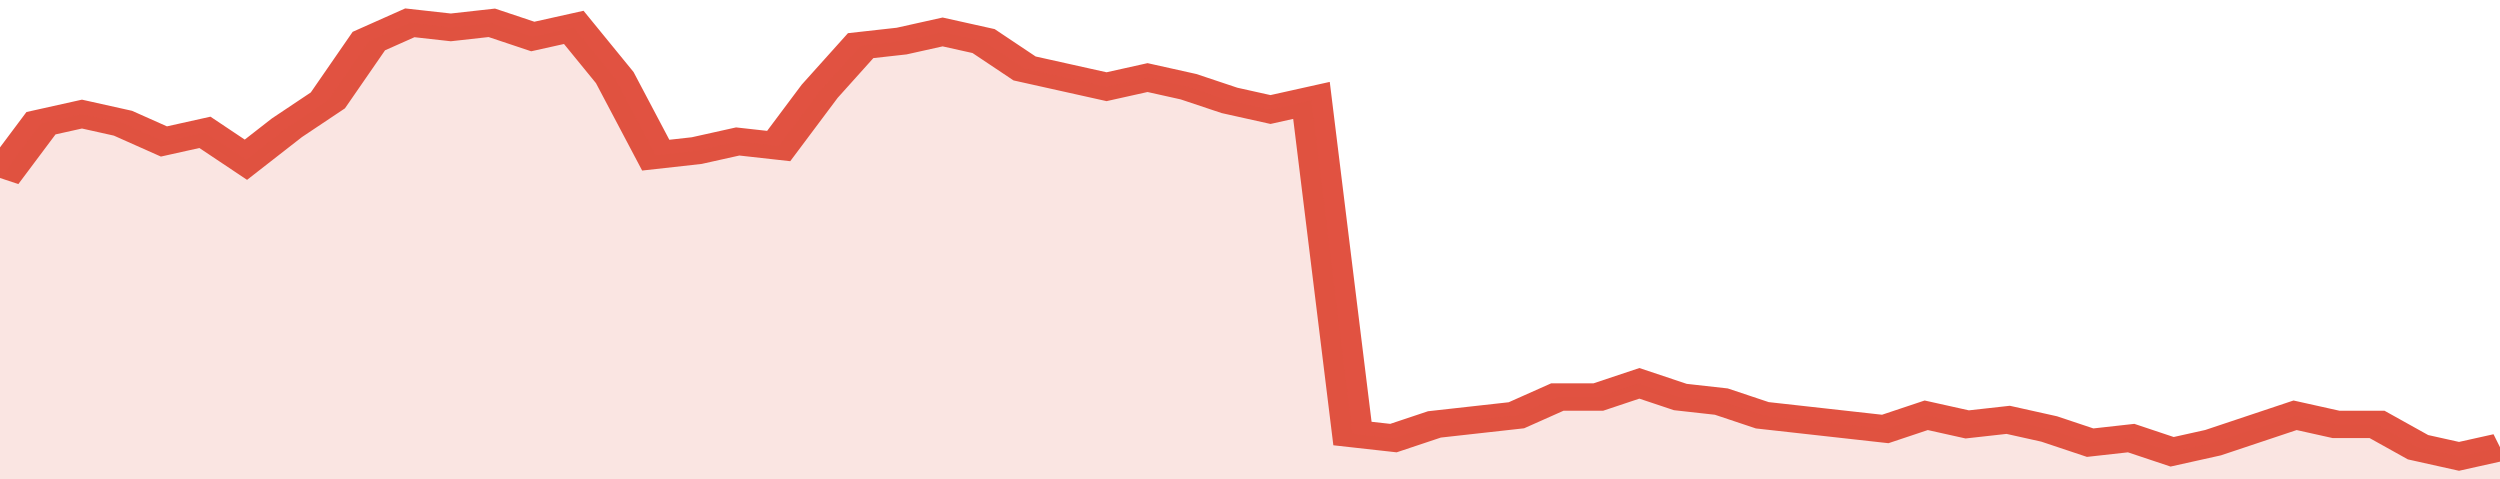
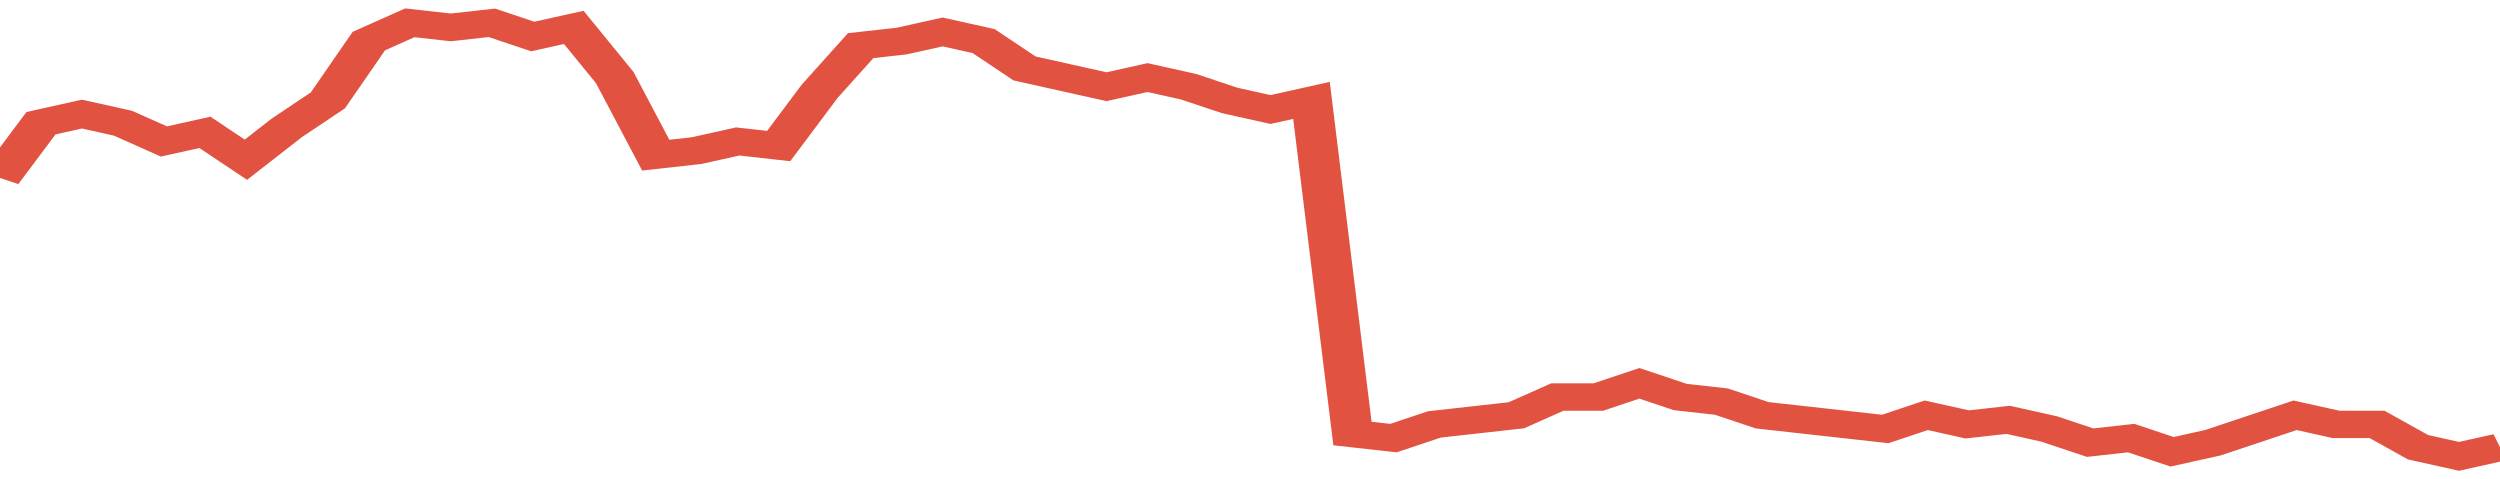
<svg xmlns="http://www.w3.org/2000/svg" viewBox="0 0 366 105" width="120" height="23" preserveAspectRatio="none">
  <polyline fill="none" stroke="#E15241" stroke-width="6" points="0, 39 6, 27 12, 25 18, 27 24, 31 30, 29 36, 35 42, 28 48, 22 54, 9 60, 5 66, 6 72, 5 78, 8 84, 6 90, 17 96, 34 102, 33 108, 31 114, 32 120, 20 126, 10 132, 9 138, 7 144, 9 150, 15 156, 17 162, 19 168, 17 174, 19 180, 22 186, 24 192, 22 198, 95 204, 96 210, 93 216, 92 222, 91 228, 87 234, 87 240, 84 246, 87 252, 88 258, 91 264, 92 270, 93 276, 94 282, 91 288, 93 294, 92 300, 94 306, 97 312, 96 318, 99 324, 97 330, 94 336, 91 342, 93 348, 93 354, 98 360, 100 366, 98 366, 98 "> </polyline>
-   <polygon fill="#E15241" opacity="0.15" points="0, 105 0, 39 6, 27 12, 25 18, 27 24, 31 30, 29 36, 35 42, 28 48, 22 54, 9 60, 5 66, 6 72, 5 78, 8 84, 6 90, 17 96, 34 102, 33 108, 31 114, 32 120, 20 126, 10 132, 9 138, 7 144, 9 150, 15 156, 17 162, 19 168, 17 174, 19 180, 22 186, 24 192, 22 198, 95 204, 96 210, 93 216, 92 222, 91 228, 87 234, 87 240, 84 246, 87 252, 88 258, 91 264, 92 270, 93 276, 94 282, 91 288, 93 294, 92 300, 94 306, 97 312, 96 318, 99 324, 97 330, 94 336, 91 342, 93 348, 93 354, 98 360, 100 366, 98 366, 105 " />
</svg>